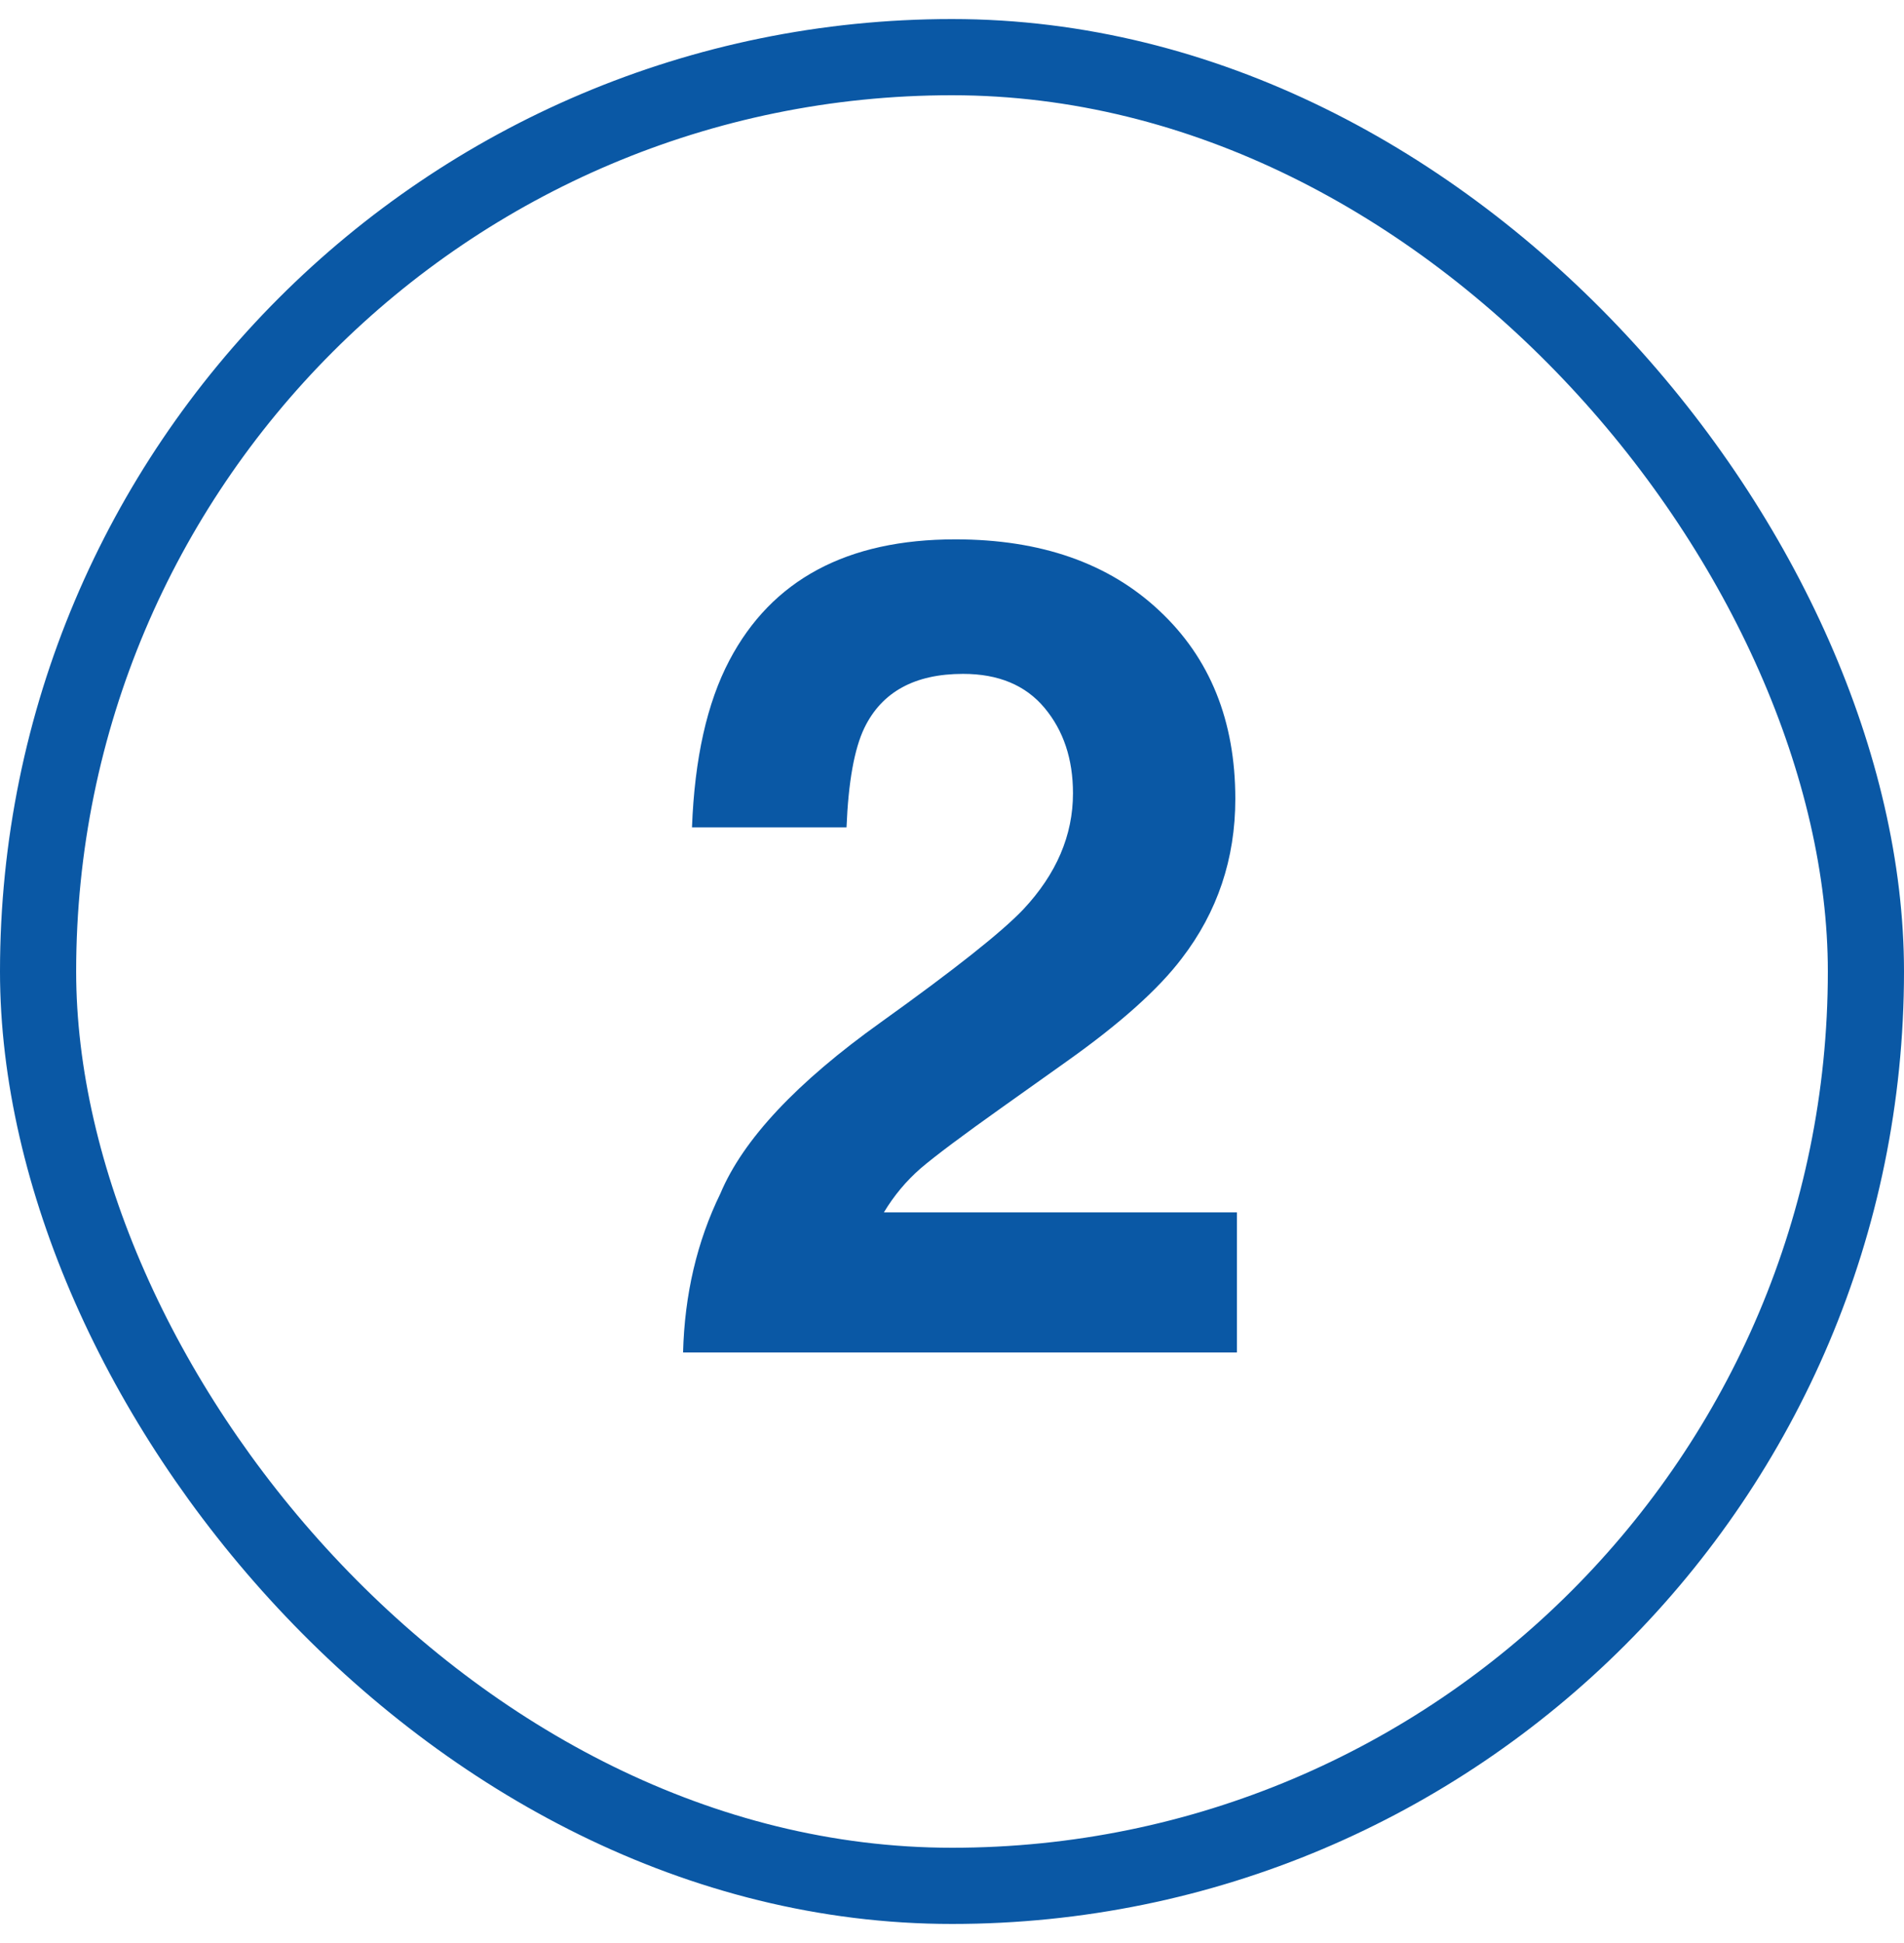
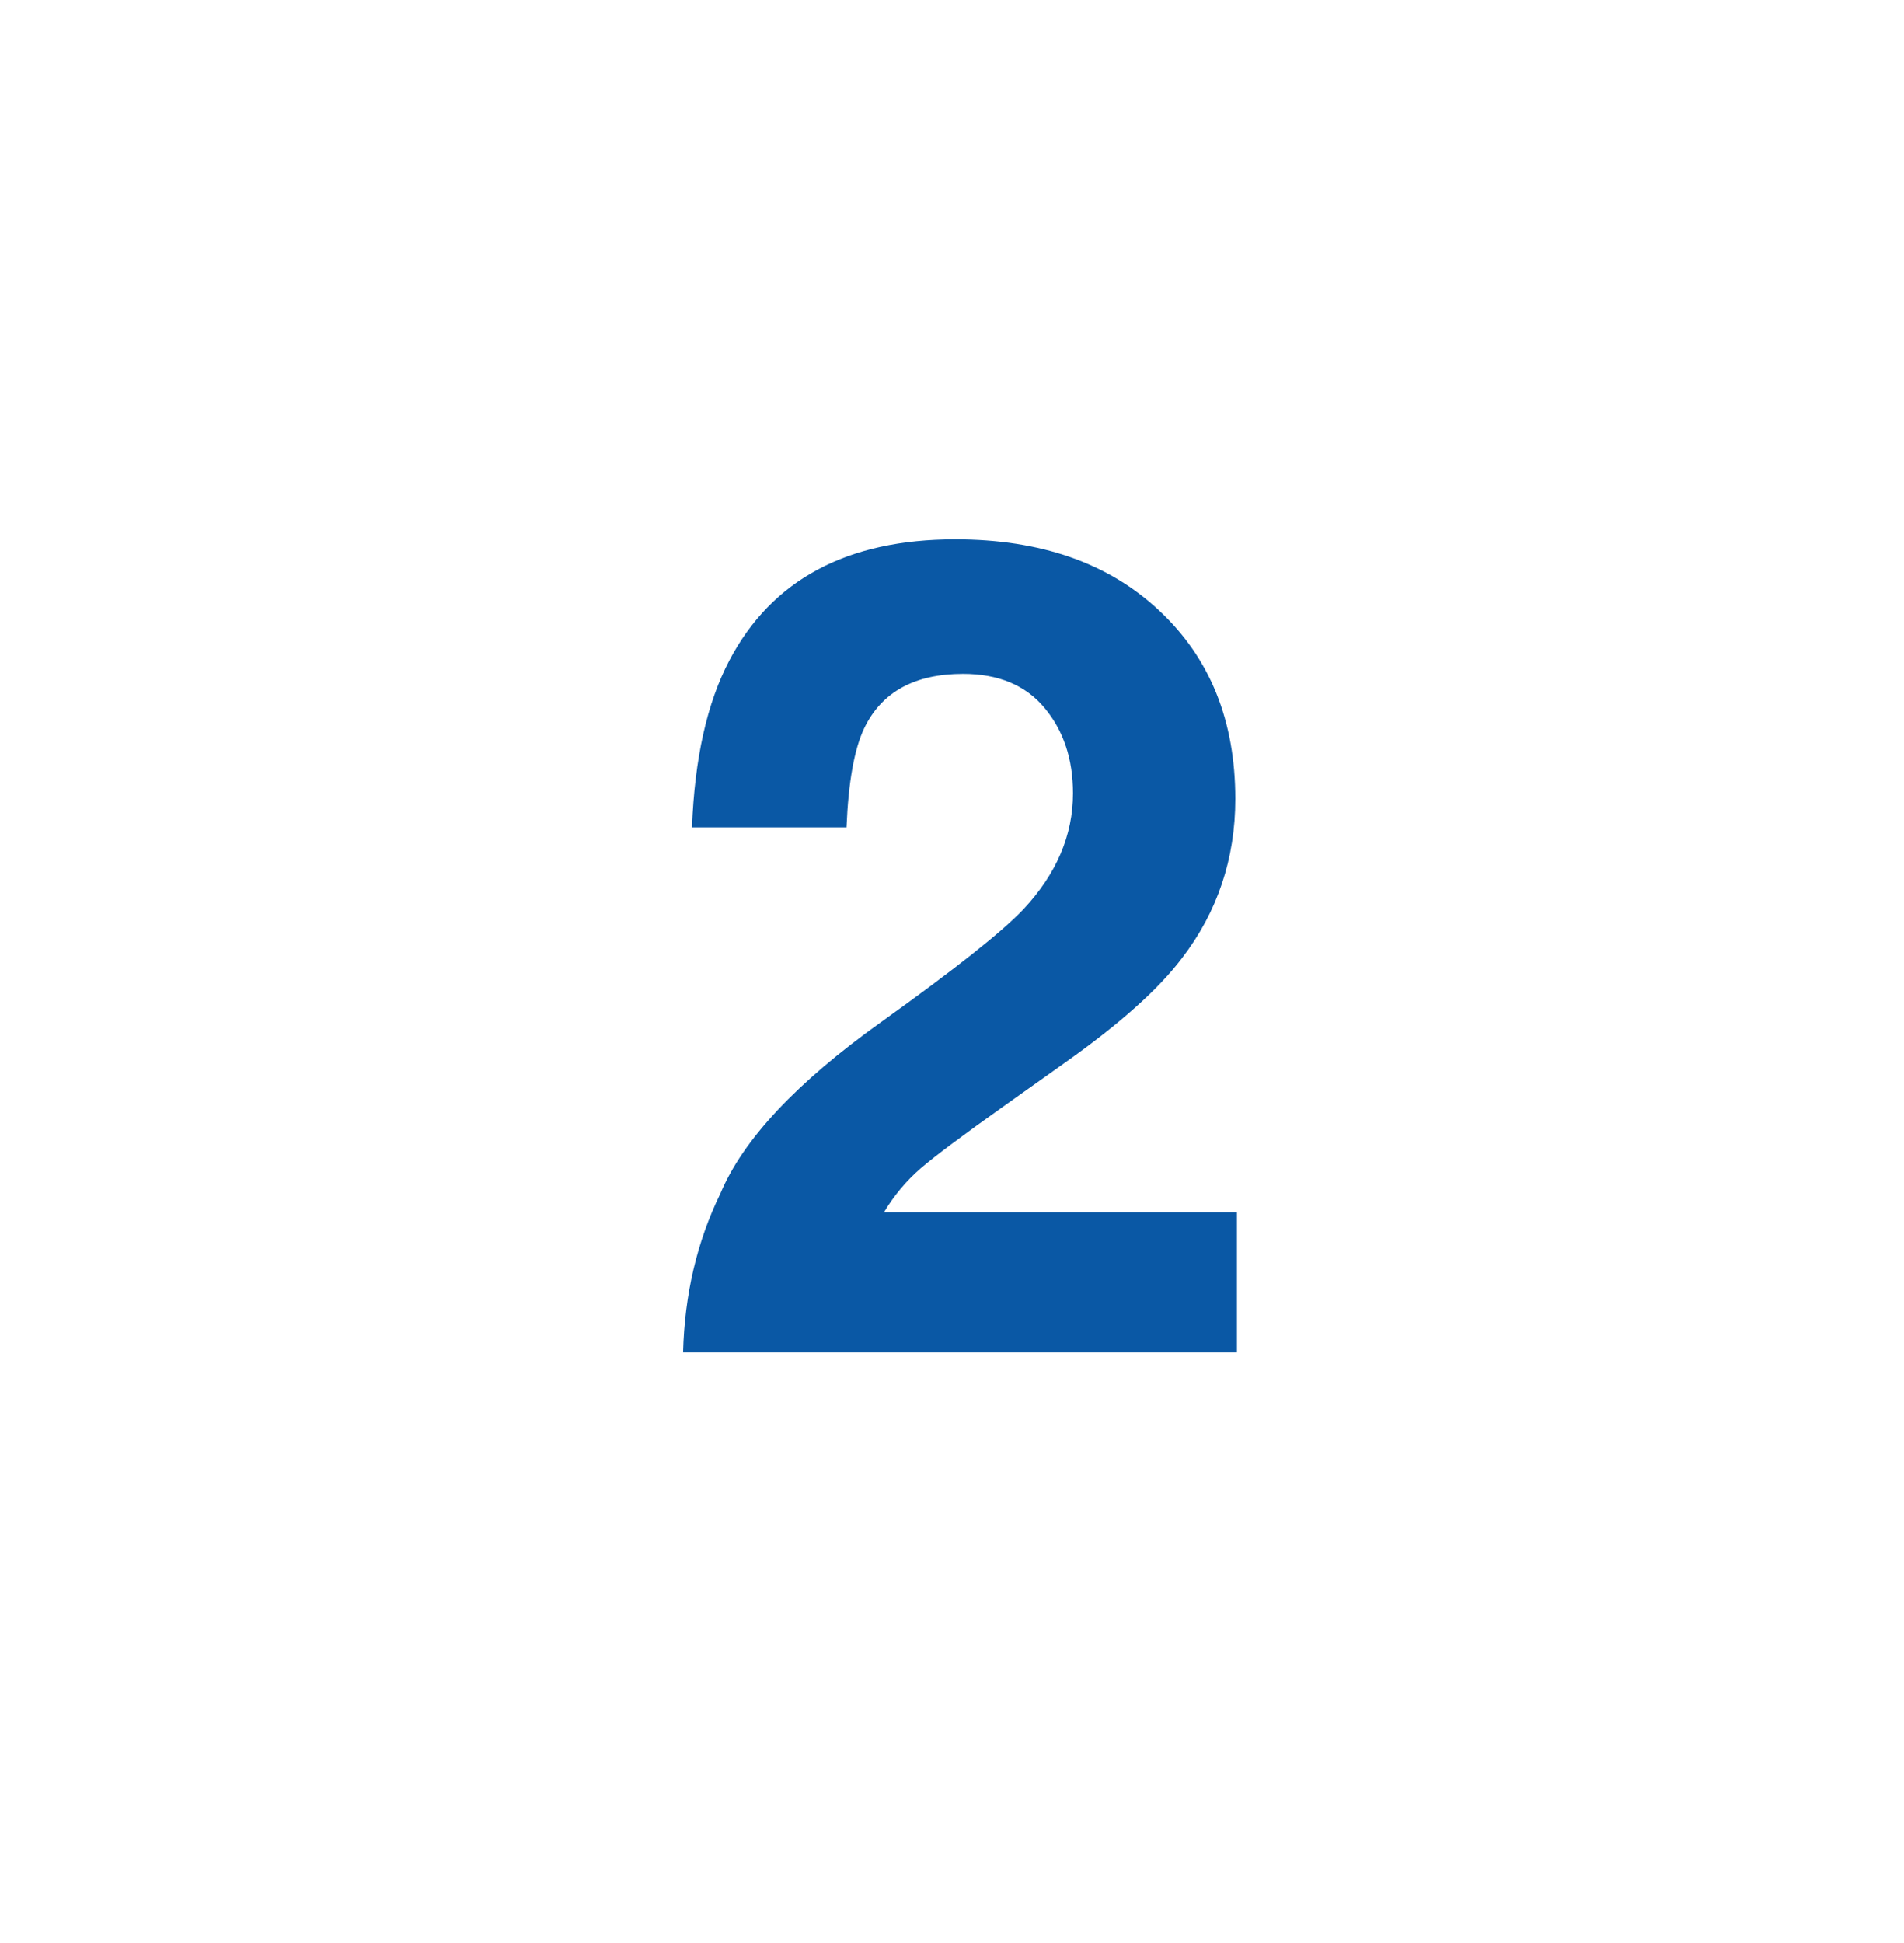
<svg xmlns="http://www.w3.org/2000/svg" width="50" height="51" viewBox="0 0 50 51" fill="none">
-   <rect x="1" y="1.5" width="48" height="48" rx="24" stroke="#0A58A5" stroke-width="2" />
  <path d="M27.43 18.581C26.932 17.985 26.219 17.688 25.291 17.688C24.021 17.688 23.157 18.161 22.698 19.108C22.435 19.655 22.278 20.524 22.23 21.716H18.172C18.24 19.909 18.567 18.449 19.153 17.336C20.267 15.217 22.244 14.157 25.086 14.157C27.332 14.157 29.119 14.782 30.447 16.032C31.775 17.273 32.44 18.918 32.44 20.969C32.44 22.541 31.971 23.938 31.033 25.158C30.418 25.969 29.407 26.872 28.001 27.868L26.331 29.055C25.286 29.797 24.568 30.334 24.178 30.666C23.797 30.998 23.475 31.384 23.211 31.823H32.483V35.5H17.938C17.977 33.977 18.304 32.585 18.919 31.325C19.515 29.909 20.921 28.41 23.138 26.828C25.061 25.451 26.307 24.465 26.873 23.869C27.742 22.941 28.177 21.926 28.177 20.822C28.177 19.924 27.928 19.177 27.43 18.581Z" fill="#0A58A5" />
</svg>